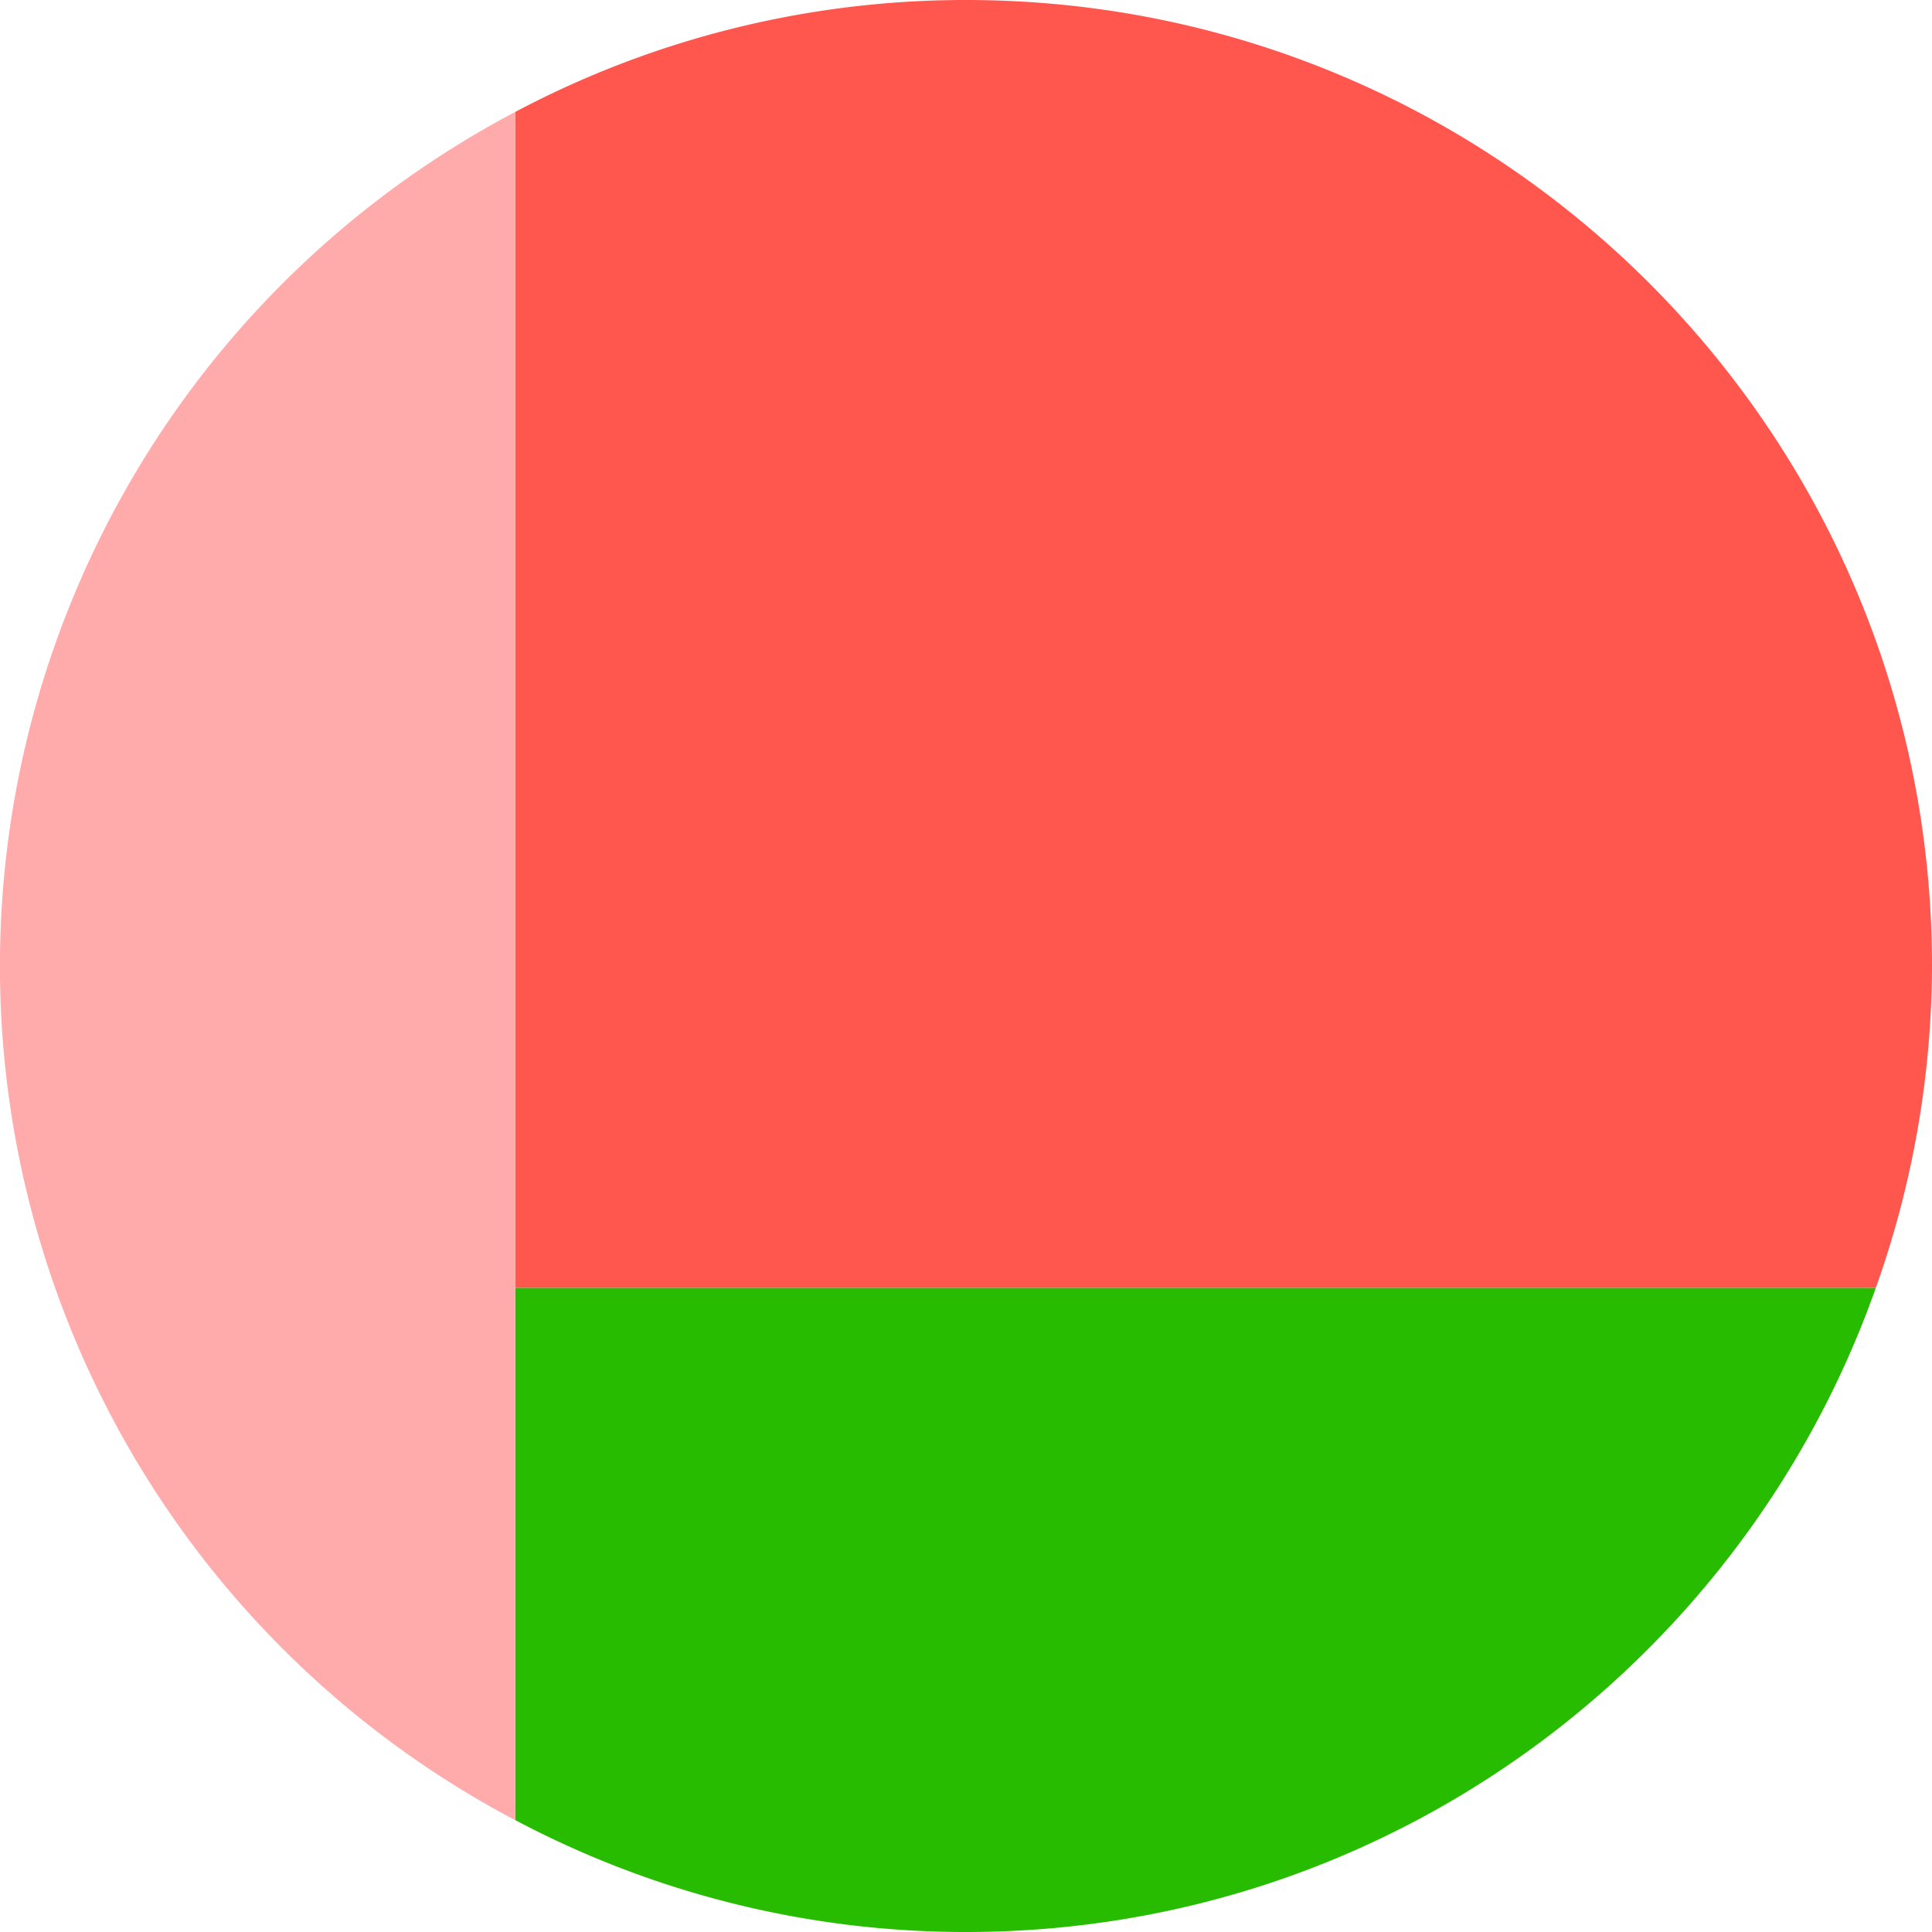
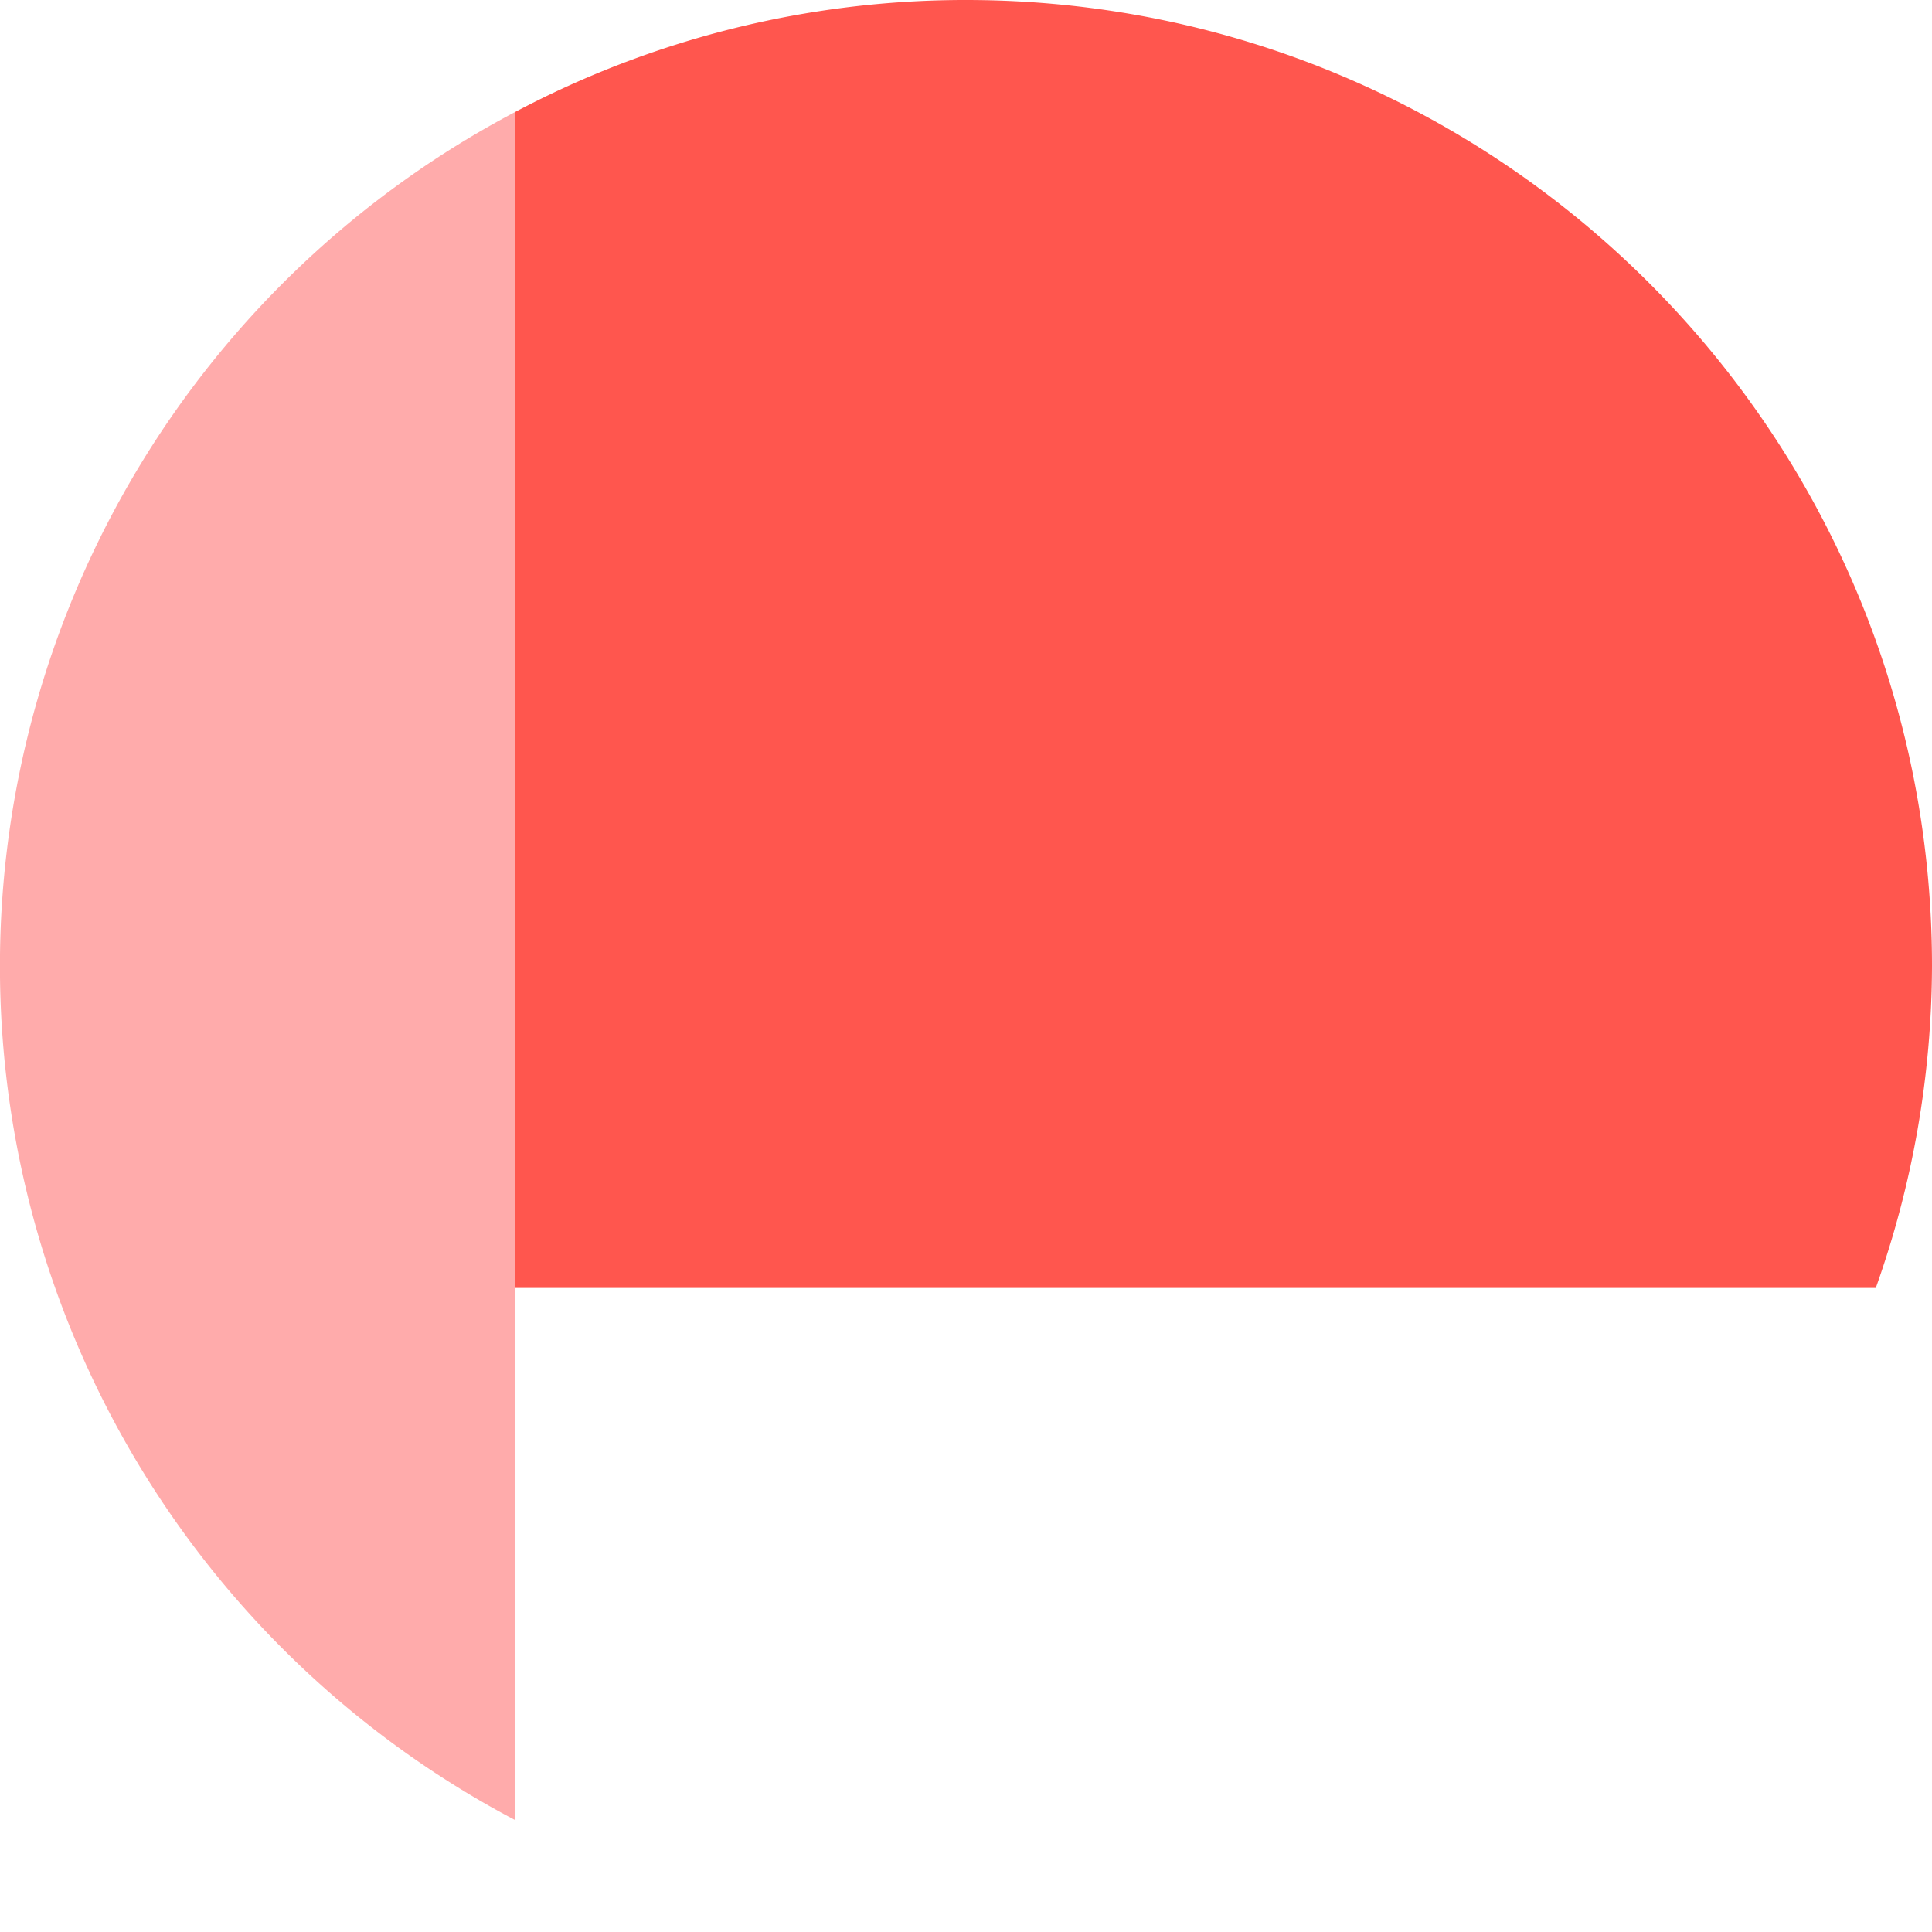
<svg xmlns="http://www.w3.org/2000/svg" width="20" height="20" fill="none" viewBox="0 0 20 20">
  <path fill="#FF564E" fill-rule="evenodd" d="M10 0a9.95 9.95 0 0 0-4.667 1.159v12.174h14.085A10 10 0 0 0 20 10c0-5.523-4.478-10-10-10" clip-rule="evenodd" />
-   <path fill="#28BC00" fill-rule="evenodd" d="M19.418 13.333H5.333v5.508A9.95 9.95 0 0 0 10 20c4.352 0 8.045-2.785 9.418-6.667" clip-rule="evenodd" />
  <path fill="#FFABAB" fill-rule="evenodd" d="M5.333 18.842V1.159a9.995 9.995 0 0 0 0 17.683" clip-rule="evenodd" />
</svg>